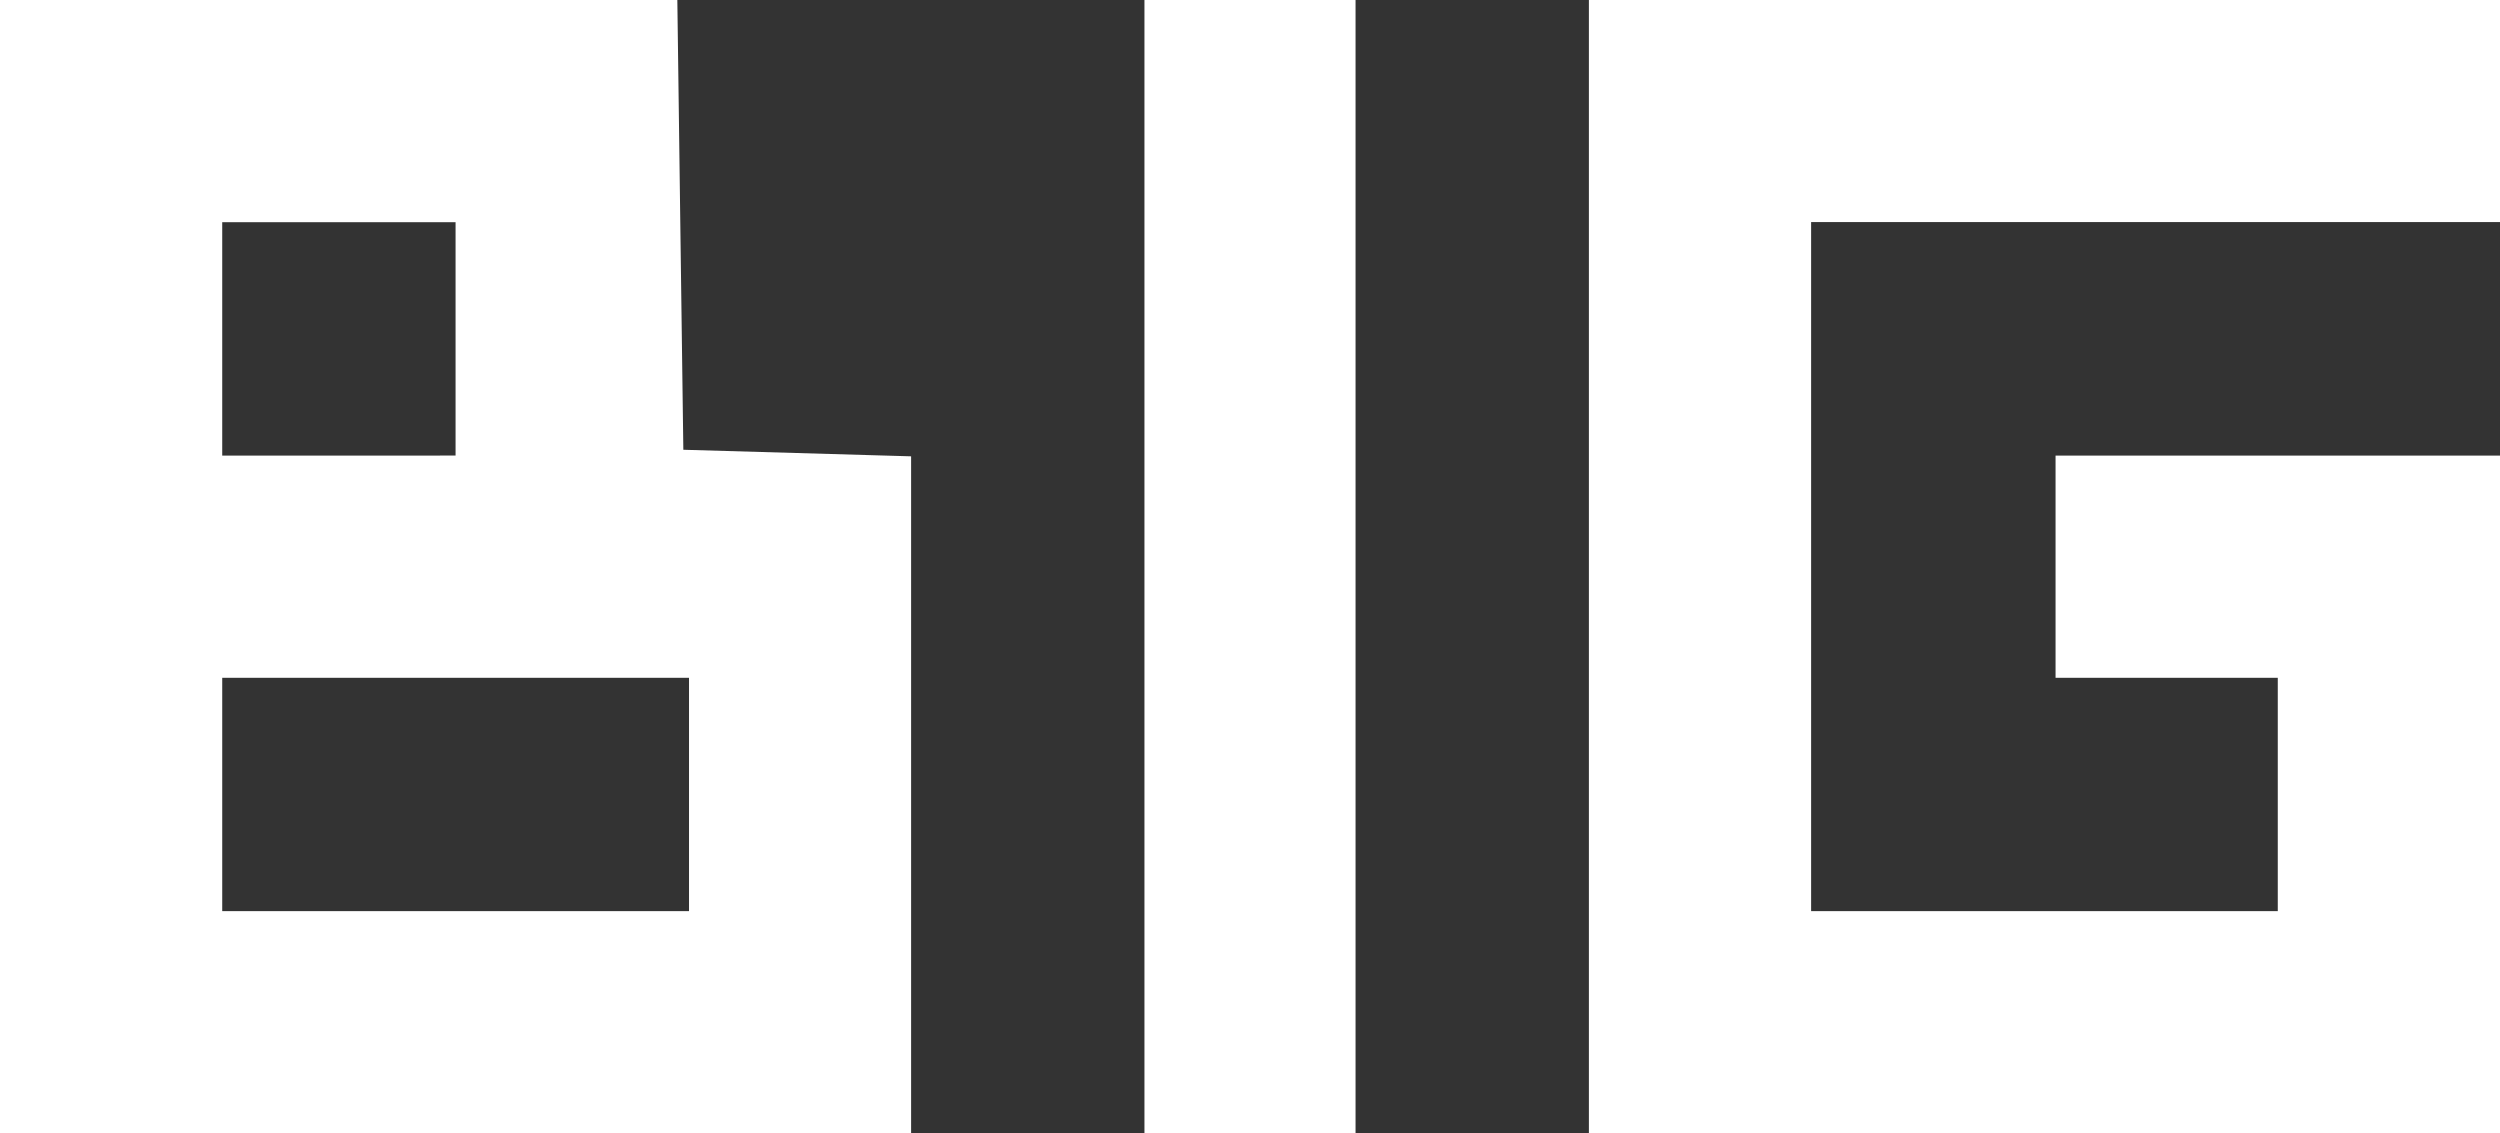
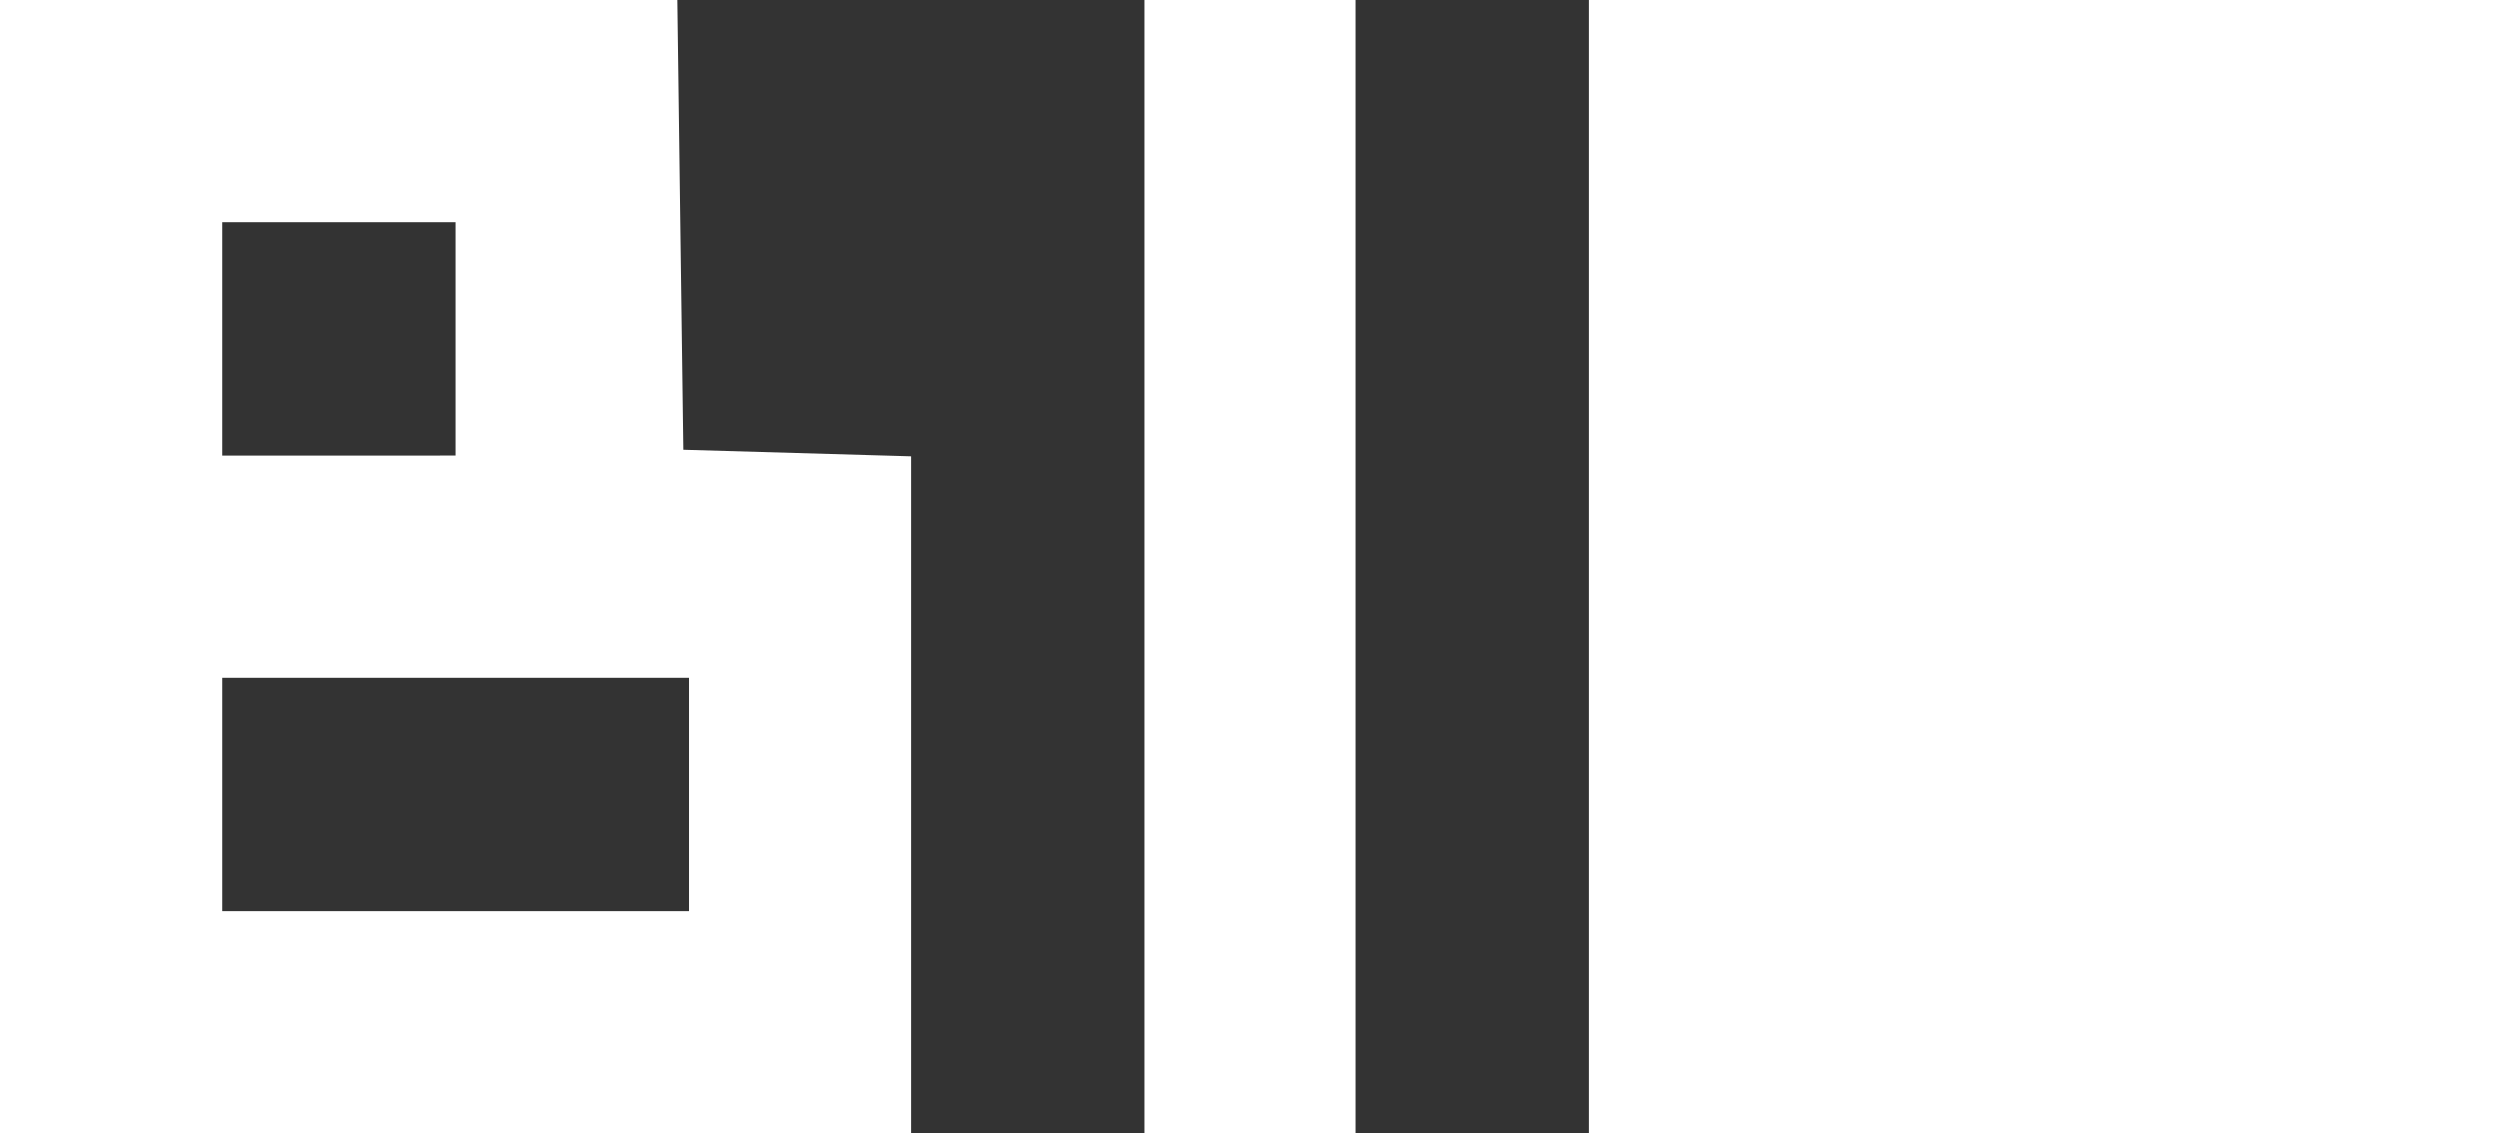
<svg xmlns="http://www.w3.org/2000/svg" width="76.196" height="34.542" viewBox="0 0 76.196 34.542">
  <rect x="0" y="0" width="76.196" height="34.542" fill="#333333" stroke="none" />
-   <path id="Path_55384" data-name="Path 55384" d="M6.773,24.214V20.659H21V27.77H6.773Zm0-13.885V6.774h7.112v7.112H6.773ZM0,0V34.543H27.769V13.909l-3.471-.1-3.471-.1-.092-6.858L20.644,0ZM34.881,0V34.543h6.434V0ZM48.427,0V34.543H76.2V13.886H62.65v6.773h6.773V27.77H55.2v-21h21V0Z" transform="translate(0 -0.001)" fill="#fff" />
+   <path id="Path_55384" data-name="Path 55384" d="M6.773,24.214V20.659H21V27.77H6.773Zm0-13.885V6.774h7.112v7.112H6.773ZM0,0V34.543H27.769V13.909l-3.471-.1-3.471-.1-.092-6.858L20.644,0ZM34.881,0V34.543h6.434V0ZM48.427,0V34.543H76.2V13.886H62.65v6.773h6.773V27.77H55.2h21V0Z" transform="translate(0 -0.001)" fill="#fff" />
</svg>